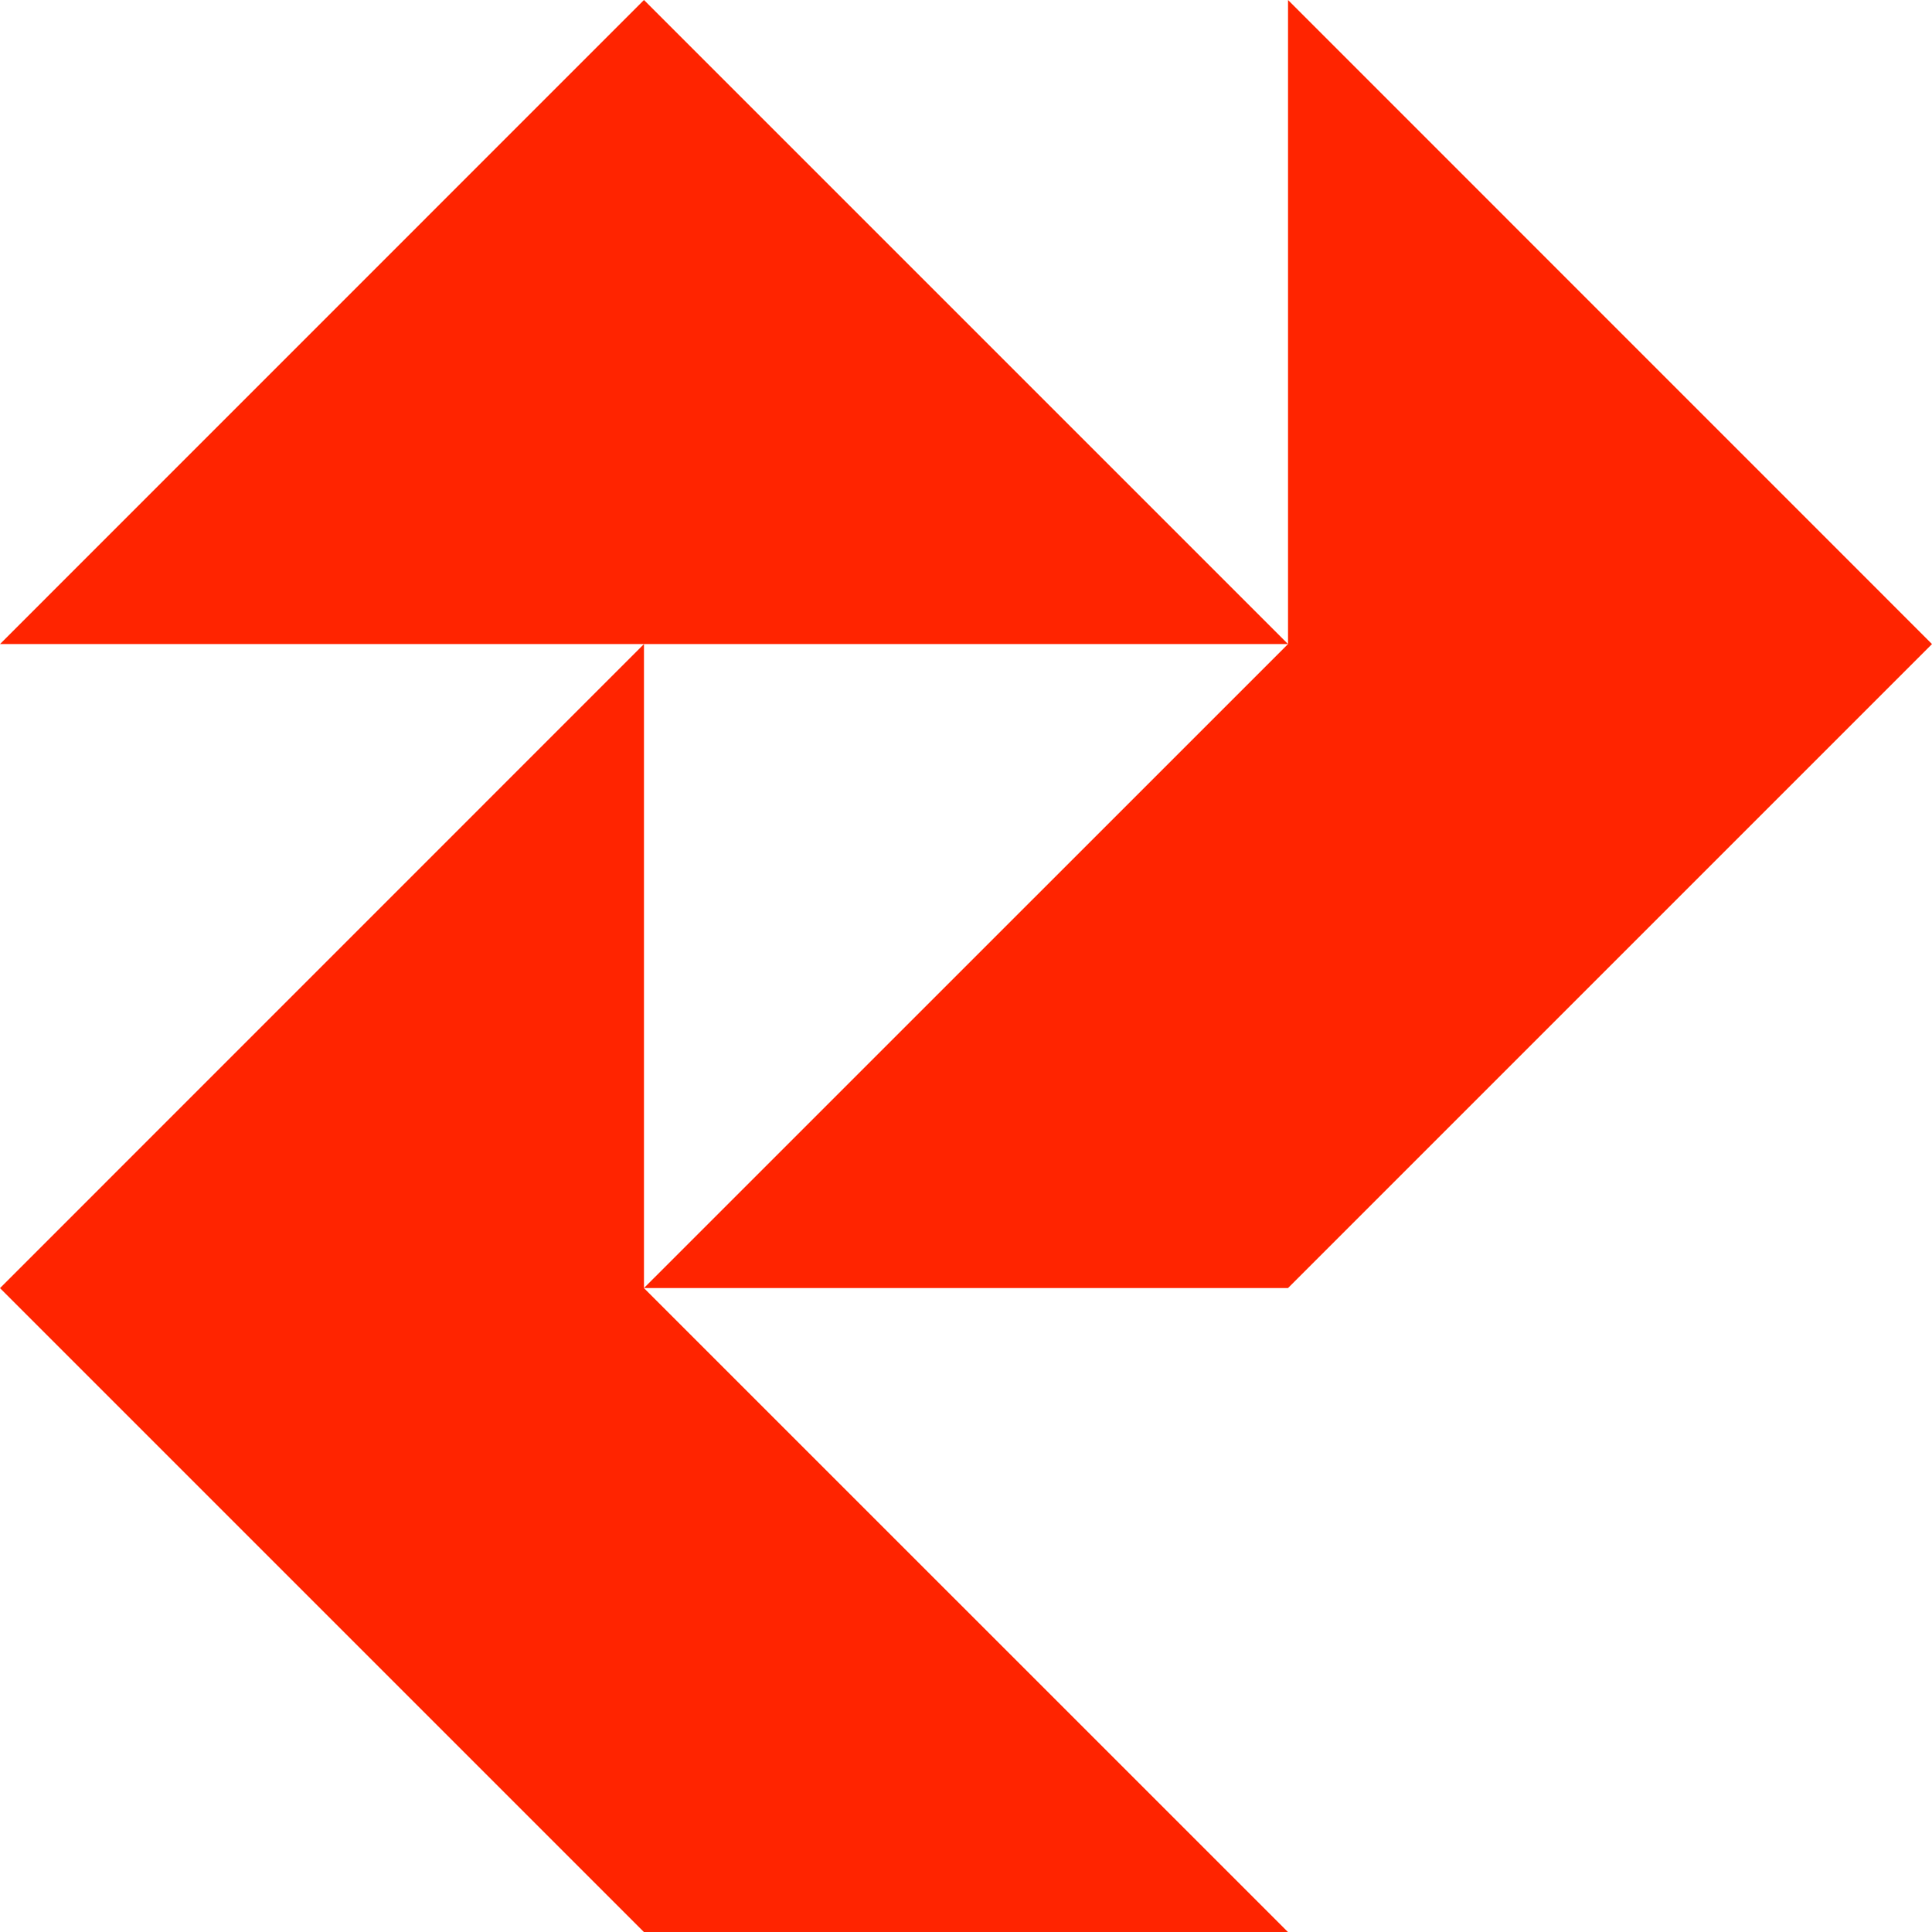
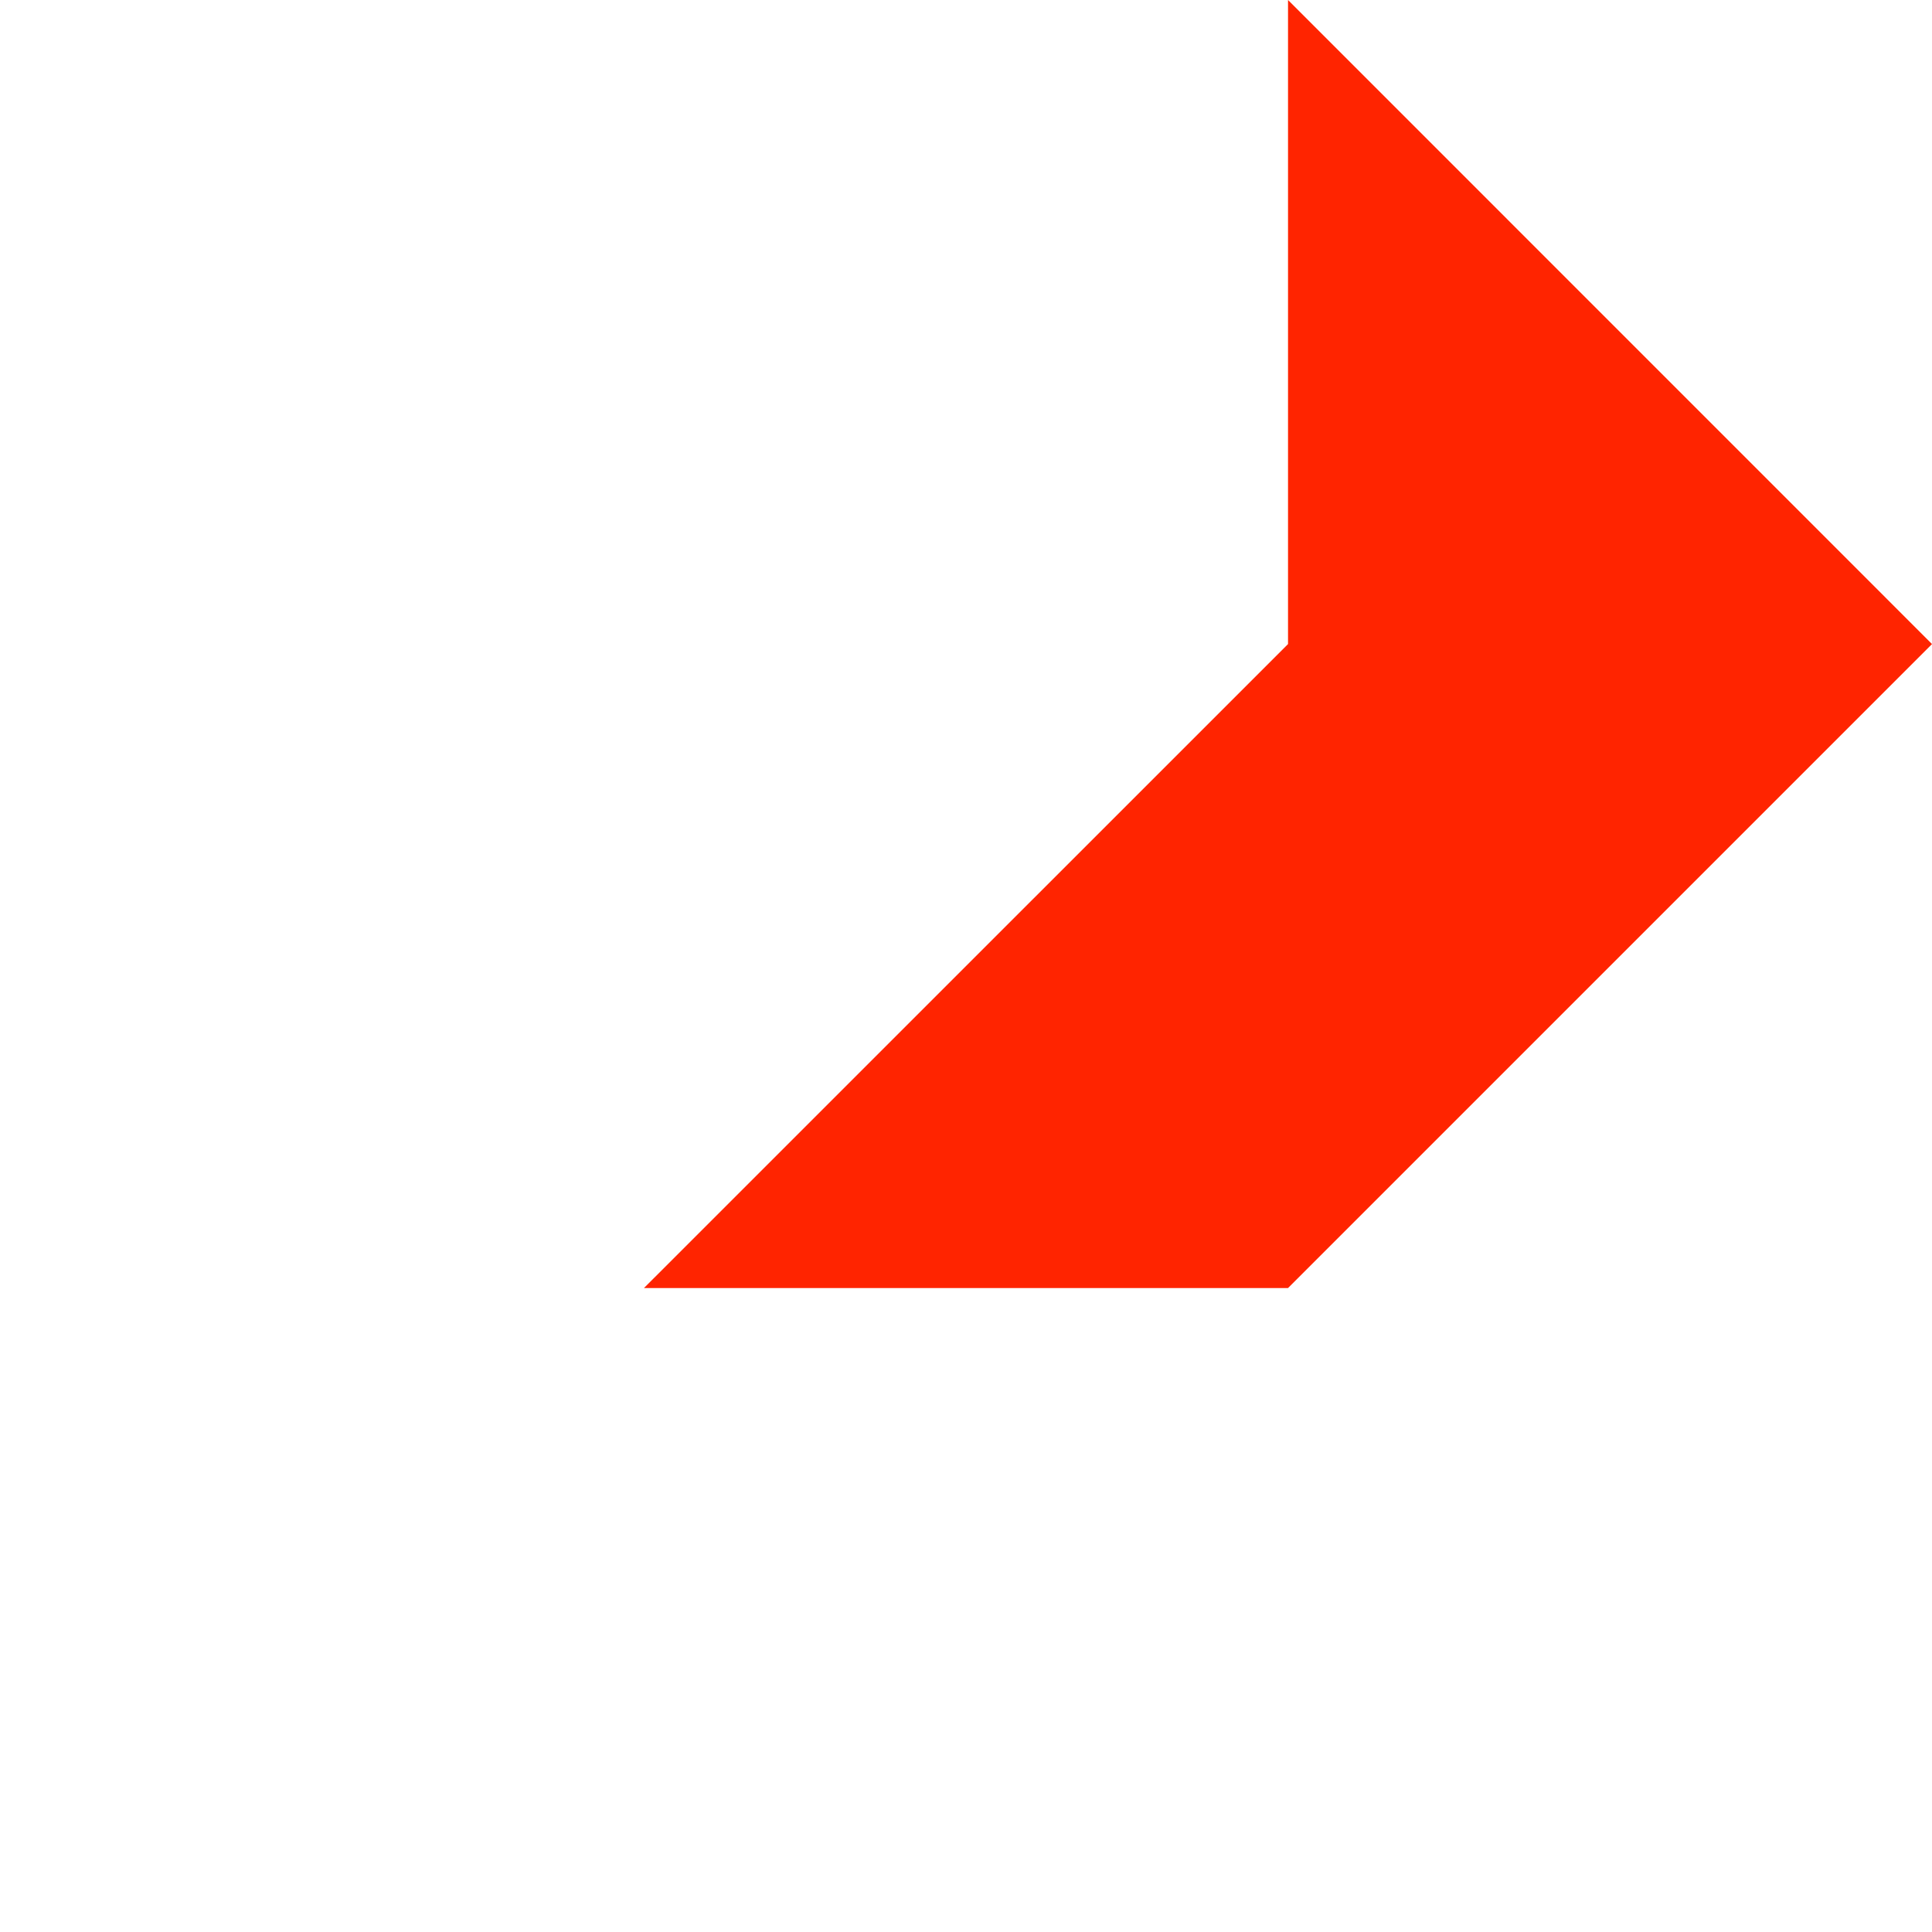
<svg xmlns="http://www.w3.org/2000/svg" id="Layer_2" data-name="Layer 2" viewBox="0 0 218.44 218.45">
  <defs>
    <style>
      .cls-1 {
        fill: #ff2400;
      }
    </style>
  </defs>
  <g id="Layer_1-2" data-name="Layer 1">
    <g>
-       <polygon class="cls-1" points="145.63 72.82 0 72.82 72.81 0 145.63 72.82" />
-       <polygon class="cls-1" points="145.63 218.45 72.81 218.45 0 145.64 72.81 72.82 72.81 145.64 145.63 218.45" />
      <polygon class="cls-1" points="72.81 145.63 145.63 145.63 218.44 72.82 145.63 0 145.63 72.82 72.81 145.63" />
    </g>
  </g>
</svg>